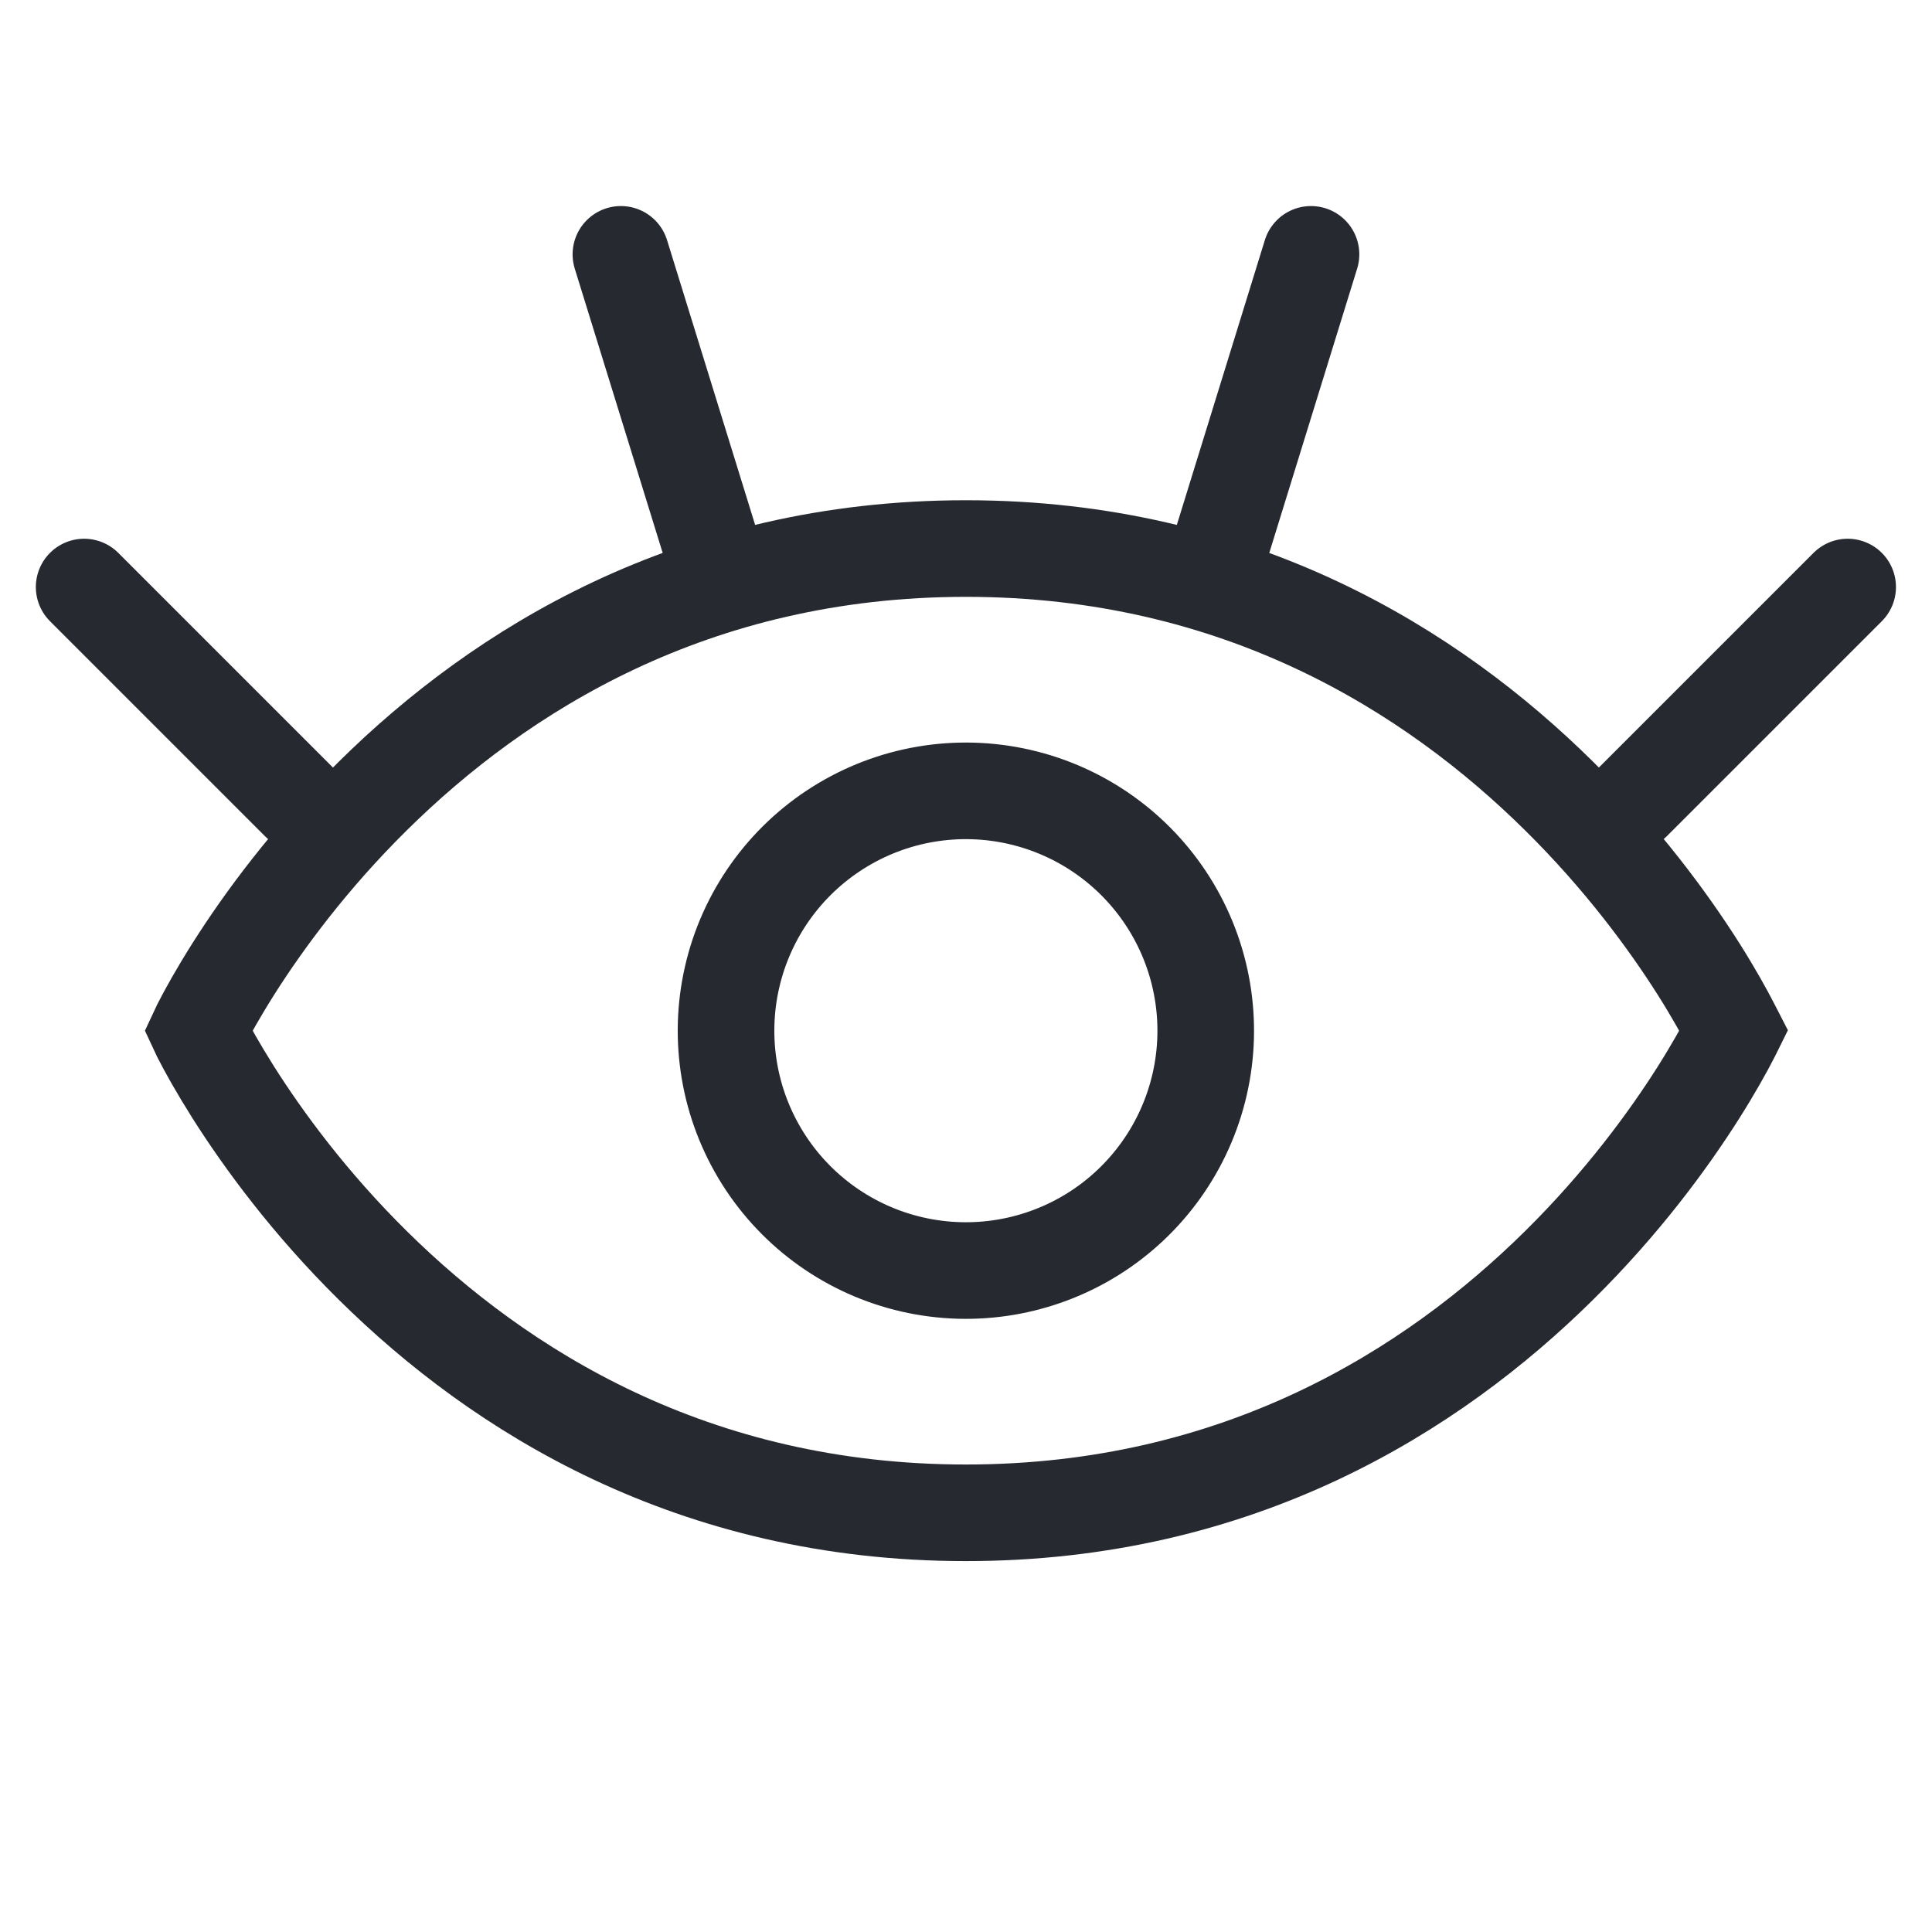
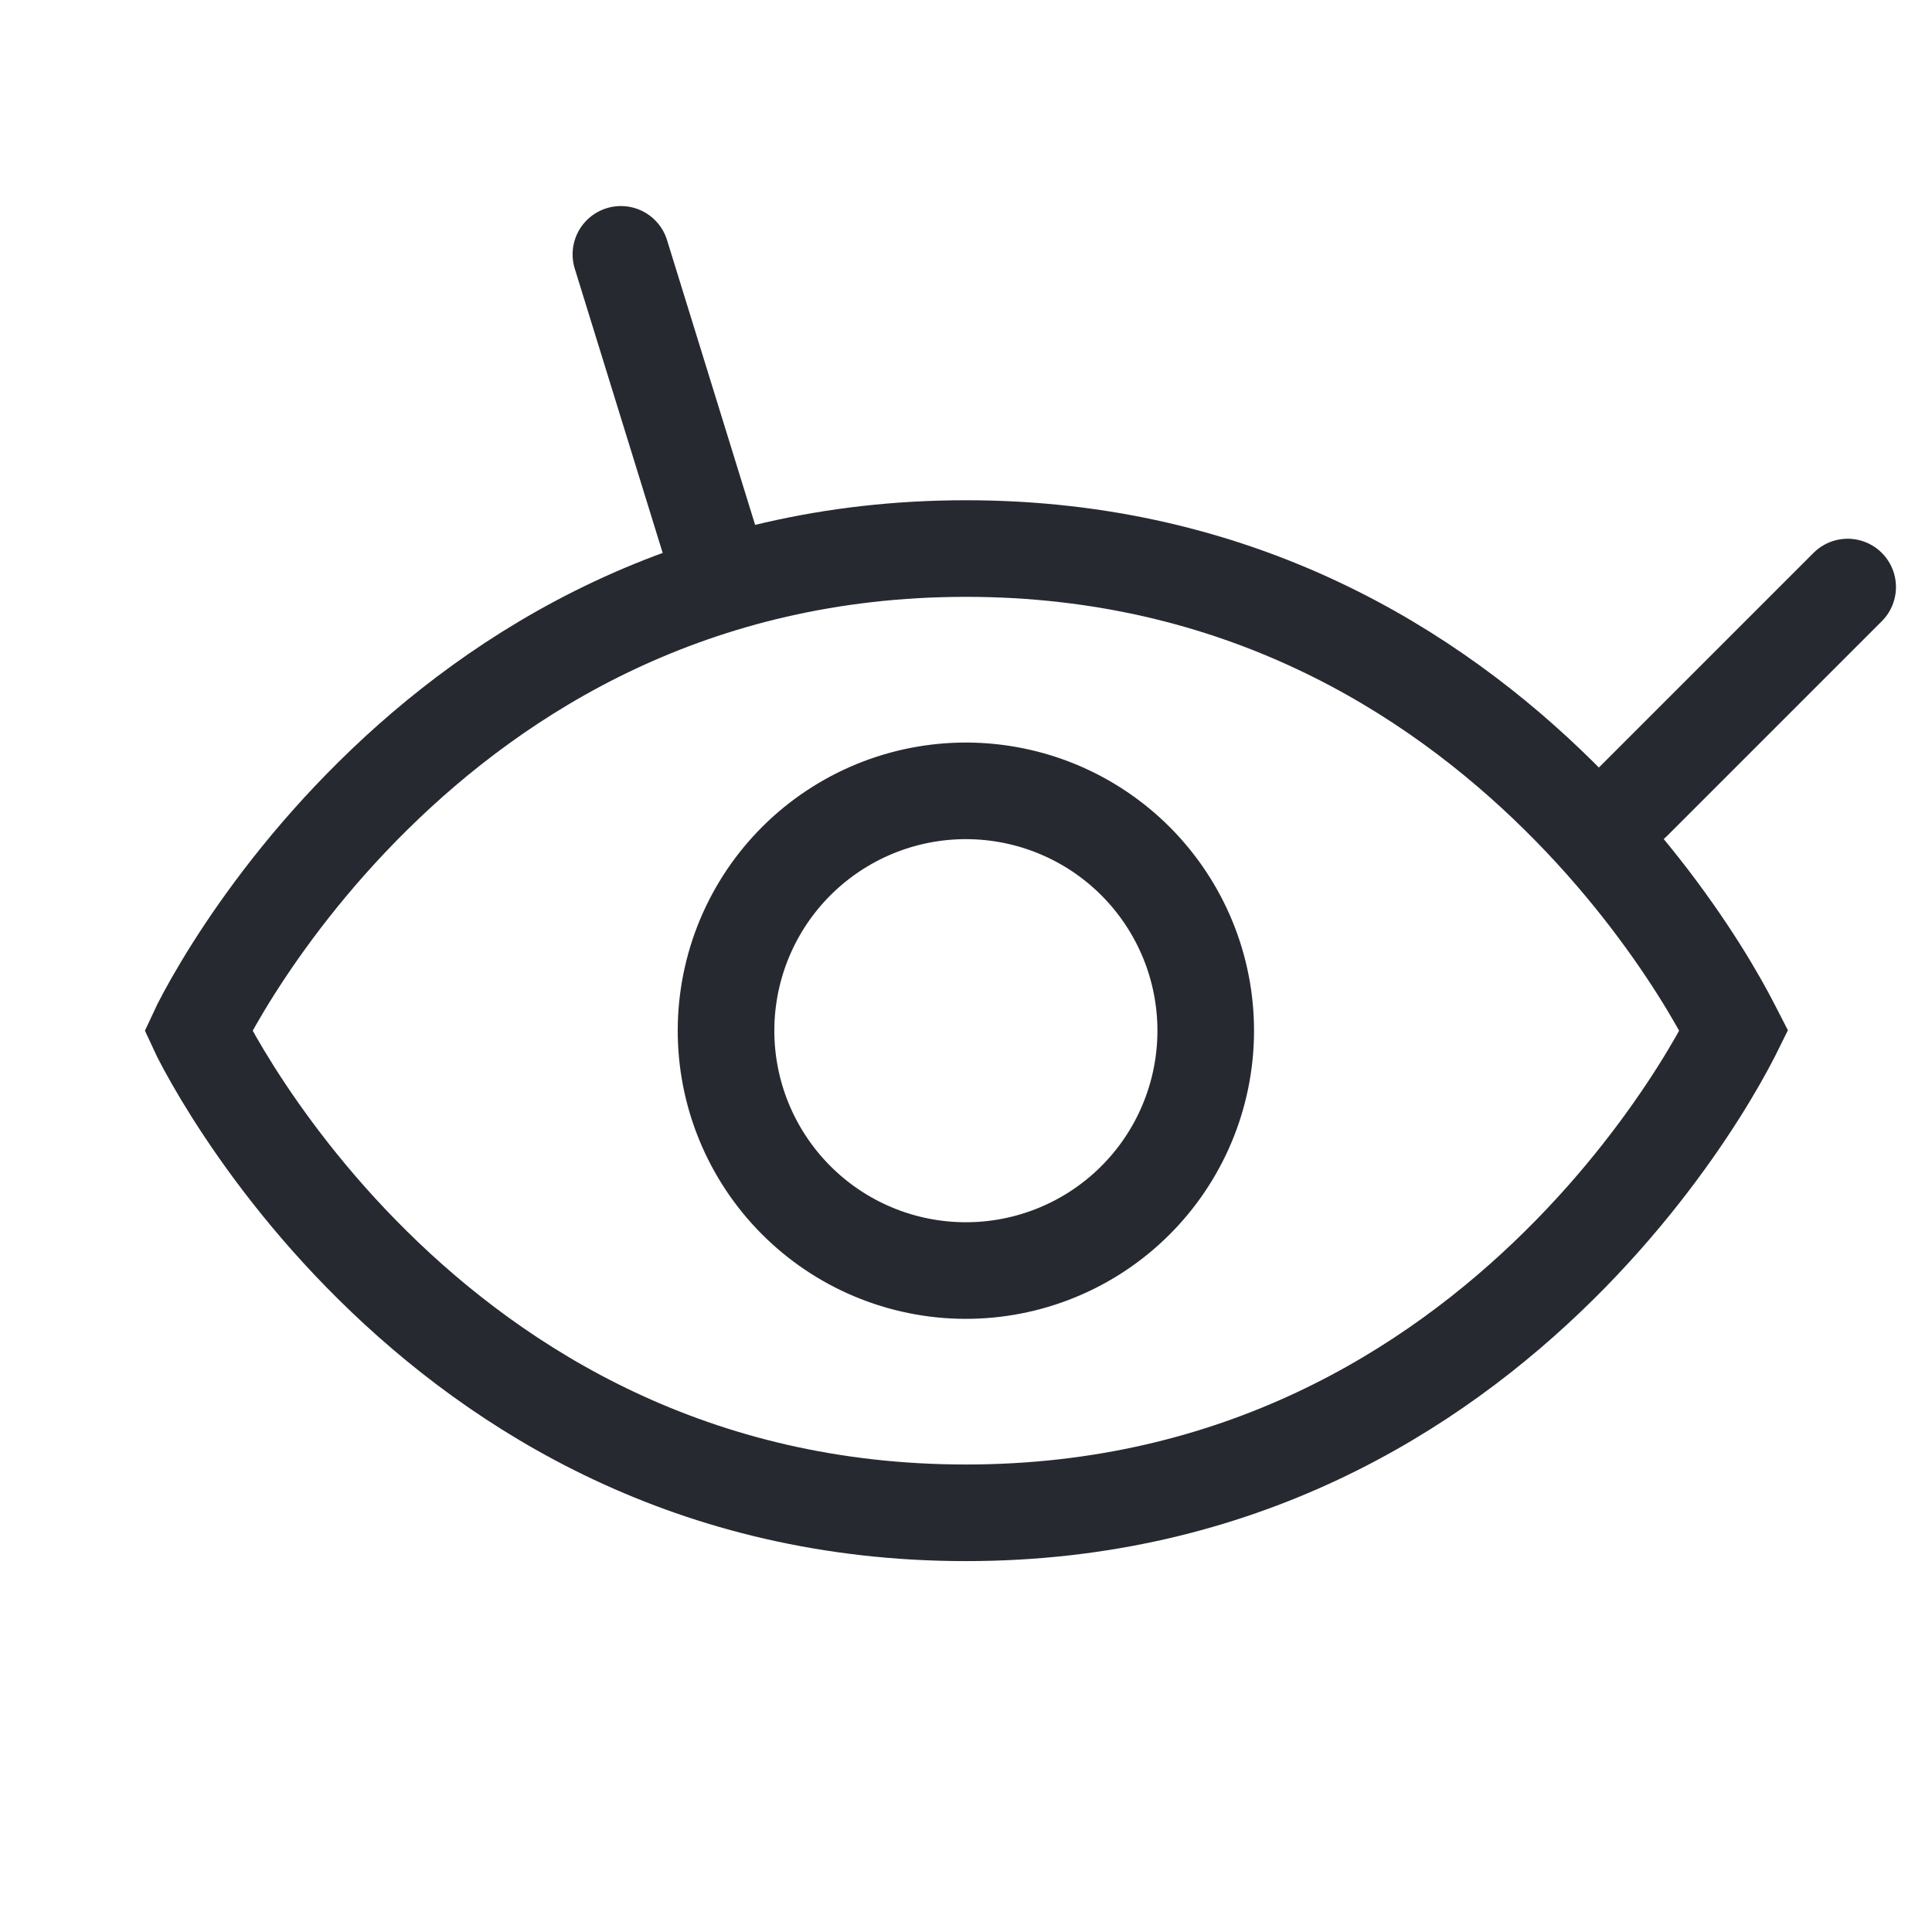
<svg xmlns="http://www.w3.org/2000/svg" width="40" height="40" viewBox="0 0 40 40" fill="none">
  <path d="M19.998 11.357C25.649 11.357 29.657 13.89 32.275 16.477C33.587 17.772 34.542 19.076 35.168 20.064C35.48 20.558 35.708 20.97 35.855 21.258C35.869 21.286 35.881 21.314 35.894 21.339C35.881 21.365 35.869 21.393 35.855 21.422C35.708 21.71 35.48 22.121 35.168 22.615C34.542 23.604 33.587 24.908 32.275 26.203C29.657 28.789 25.649 31.321 19.998 31.321C14.347 31.321 10.34 28.789 7.722 26.203C6.41 24.908 5.455 23.604 4.829 22.615C4.517 22.121 4.288 21.71 4.142 21.422C4.127 21.393 4.114 21.365 4.102 21.339C4.114 21.313 4.127 21.286 4.142 21.258C4.288 20.97 4.517 20.558 4.829 20.064C5.455 19.075 6.41 17.772 7.722 16.477C10.34 13.89 14.347 11.357 19.998 11.357Z" stroke="#262930" stroke-width="2" />
-   <path d="M6.195 16.607L1.742 12.154" stroke="#262930" stroke-width="2" stroke-linecap="round" stroke-linejoin="round" />
  <path d="M14.671 11.138L12.855 5.266" stroke="#262930" stroke-width="2" stroke-linecap="round" stroke-linejoin="round" />
  <path d="M33.801 16.607L38.254 12.154" stroke="#262930" stroke-width="2" stroke-linecap="round" stroke-linejoin="round" />
-   <path d="M25.328 11.138L27.143 5.266" stroke="#262930" stroke-width="2" stroke-linecap="round" stroke-linejoin="round" />
  <path d="M15.157 20.231C14.863 21.515 15.091 22.863 15.791 23.978C16.491 25.094 17.605 25.886 18.889 26.18C20.173 26.474 21.521 26.246 22.637 25.546C23.752 24.846 24.544 23.732 24.838 22.448C25.132 21.164 24.904 19.816 24.204 18.701C23.504 17.585 22.39 16.793 21.106 16.499C19.822 16.205 18.474 16.433 17.359 17.133C16.243 17.833 15.451 18.947 15.157 20.231Z" stroke="#262930" stroke-width="2" stroke-linecap="round" stroke-linejoin="round" />
</svg>